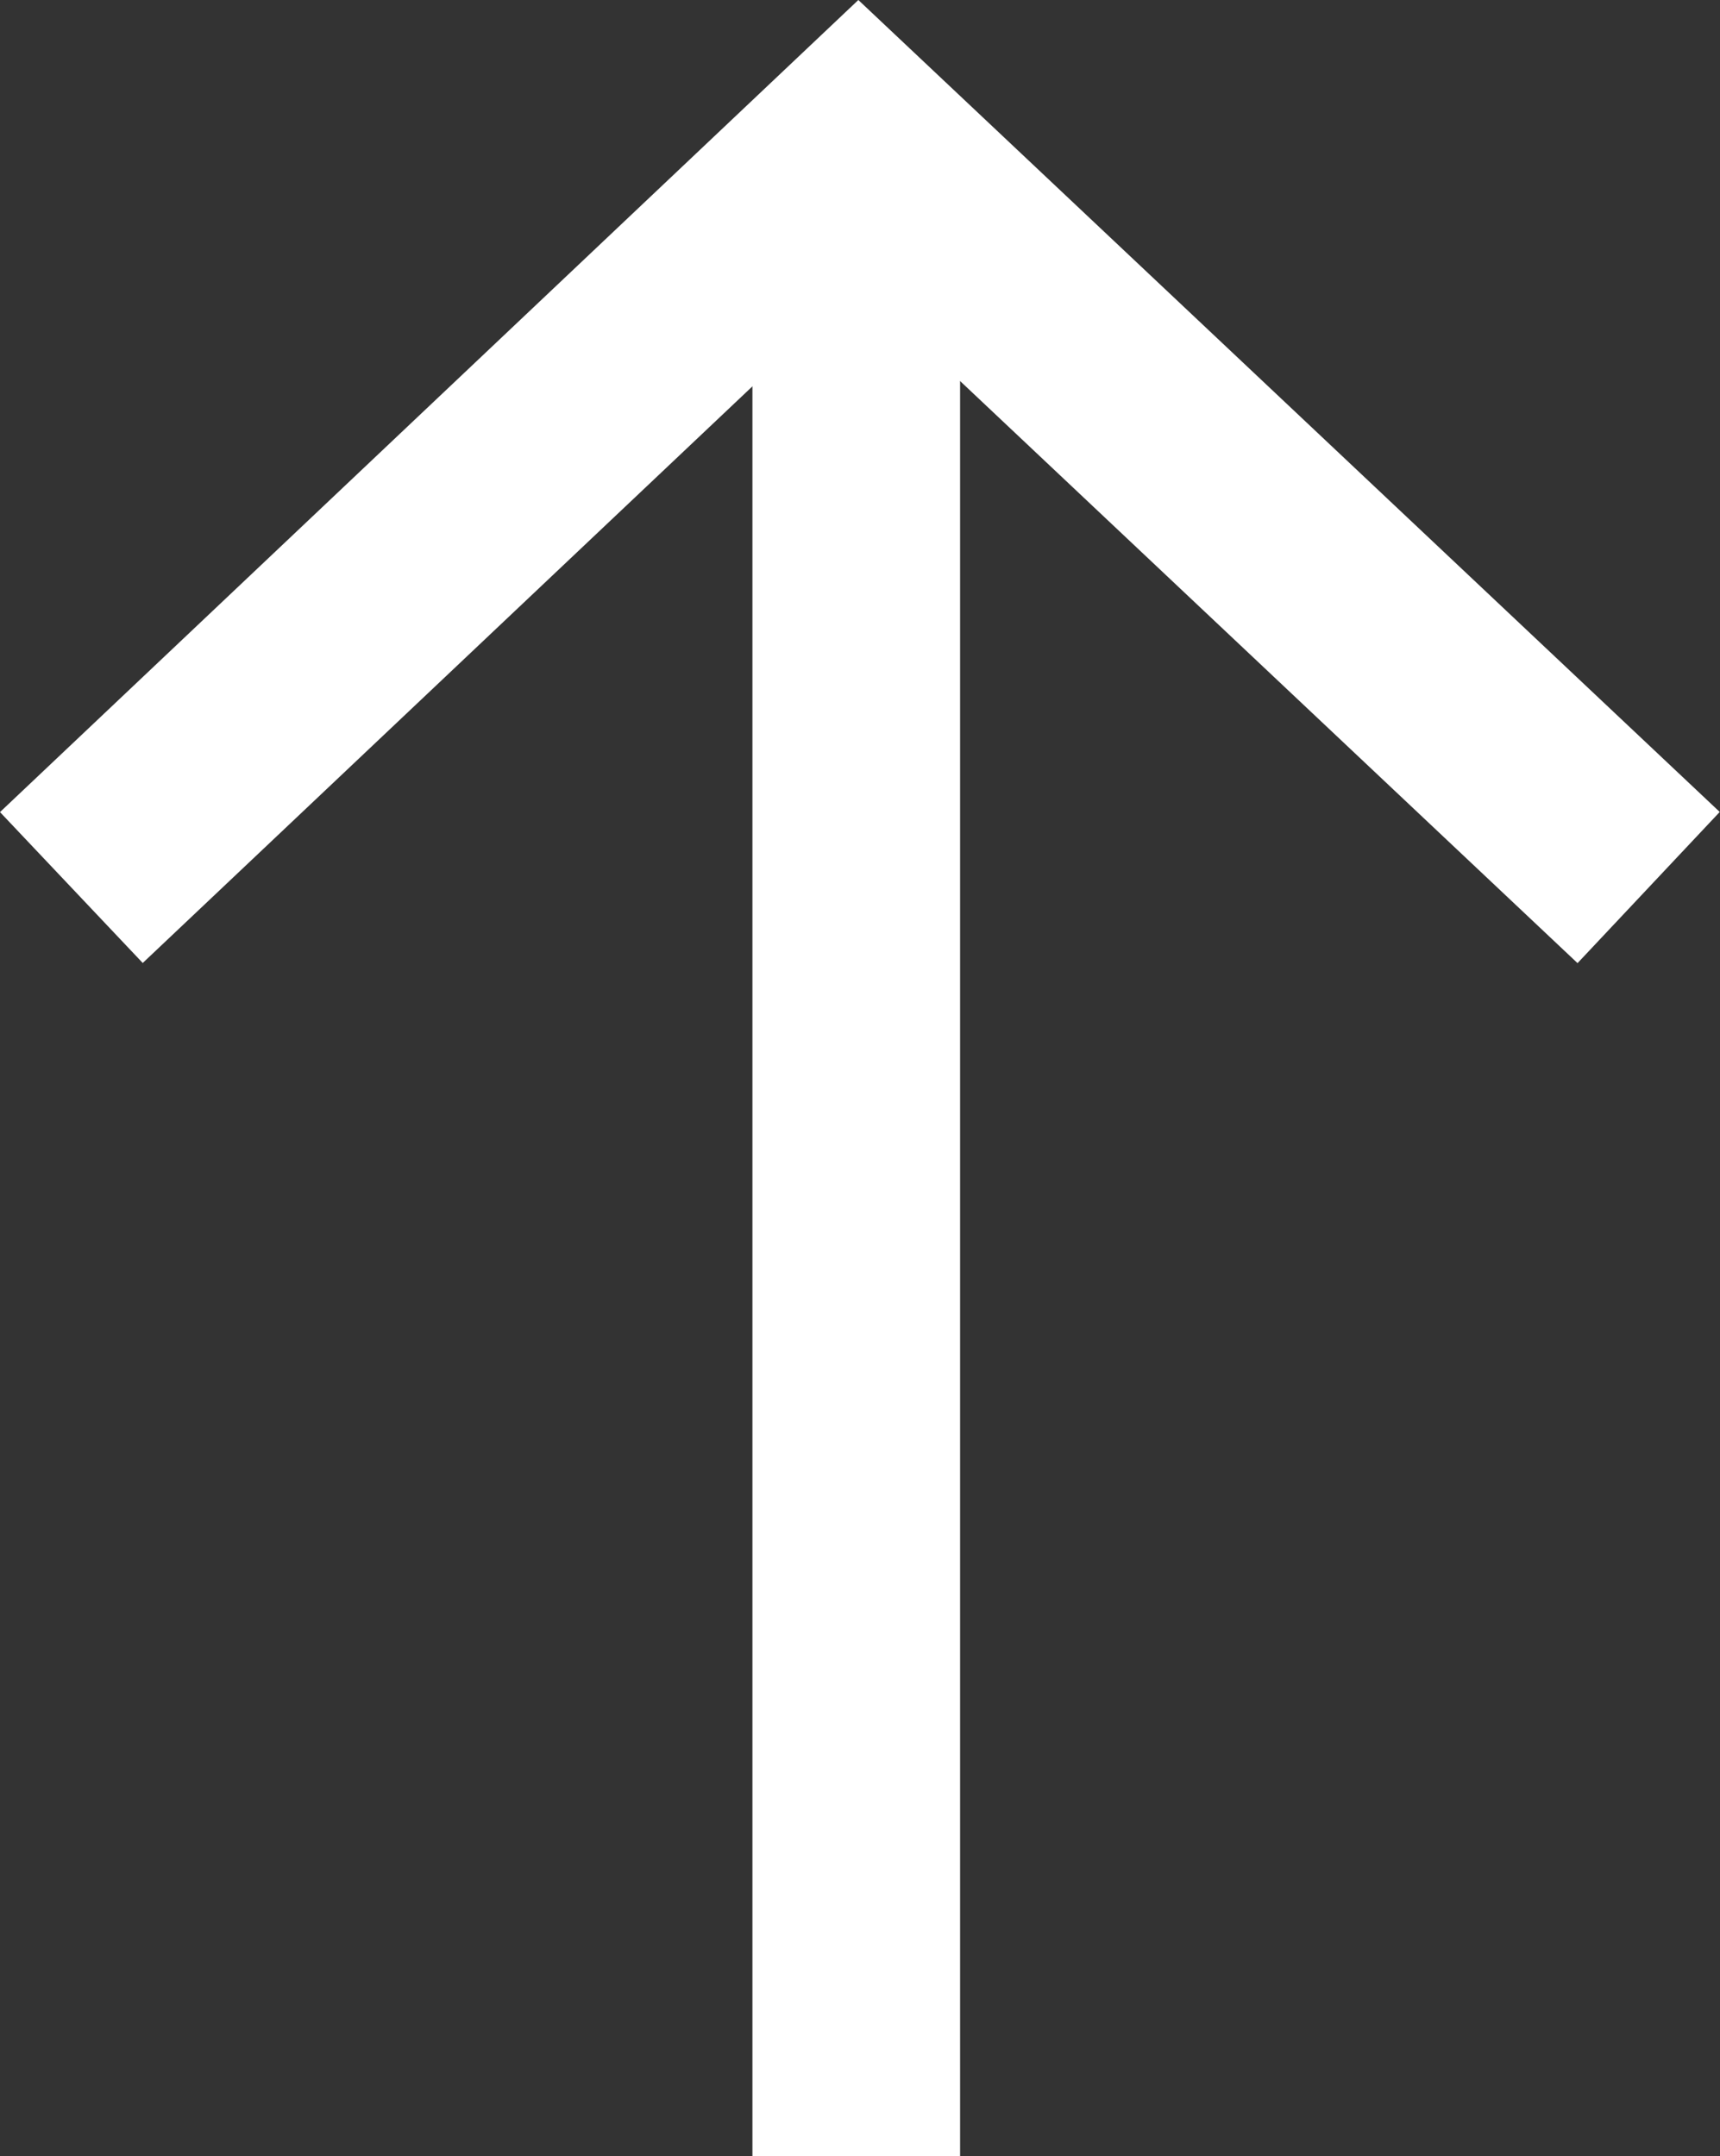
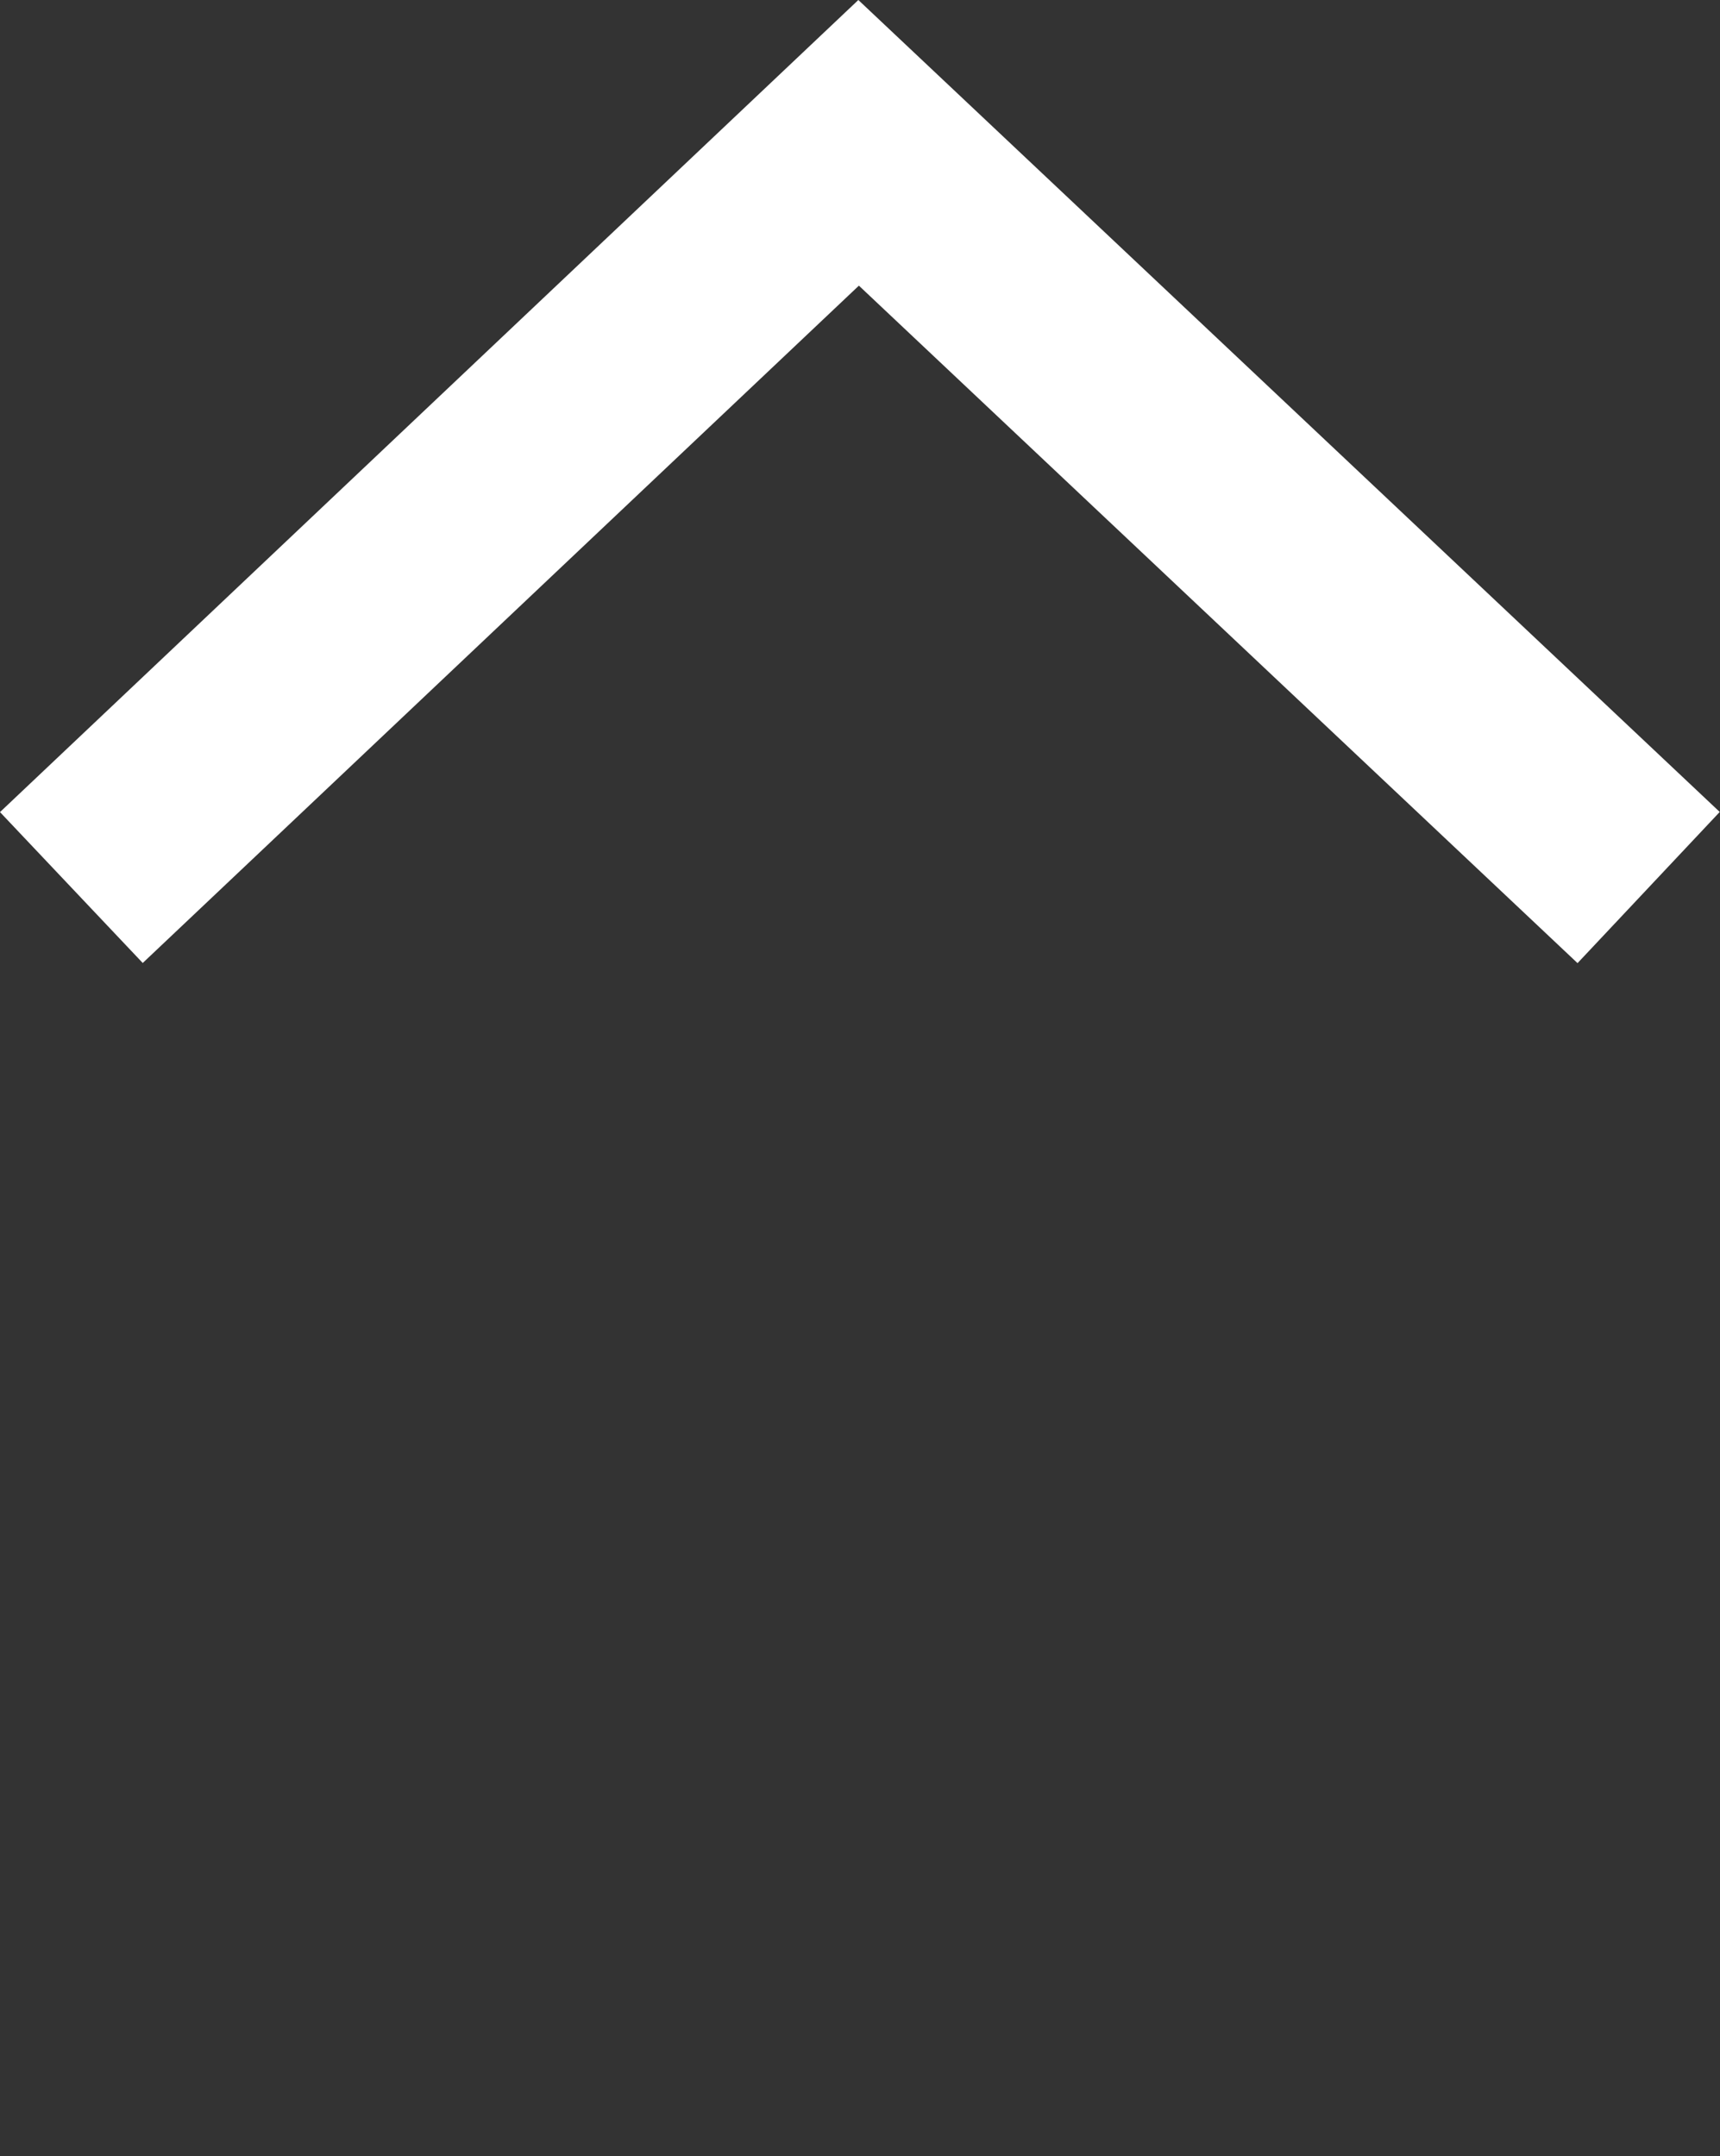
<svg xmlns="http://www.w3.org/2000/svg" width="24.848" height="31.154" viewBox="0 0 24.848 31.154">
  <rect x="0" y="0" width="24.848" height="31.154" fill="#333333" stroke="none" />
  <g id="그룹_2459" data-name="그룹 2459" transform="translate(-1787.575 -973.751)">
    <path id="패스_7117" data-name="패스 7117" d="M-3775.373-8288.631l-10.382-9.788-10.346,9.786-2.062-2.18,12.4-11.733,12.444,11.731Z" transform="translate(5585.738 9276.297)" fill="#fff" />
-     <path id="패스_7118" data-name="패스 7118" d="M1.5,28.419h-3V.182h3Z" transform="translate(1799.945 976.486)" fill="#fff" />
  </g>
</svg>